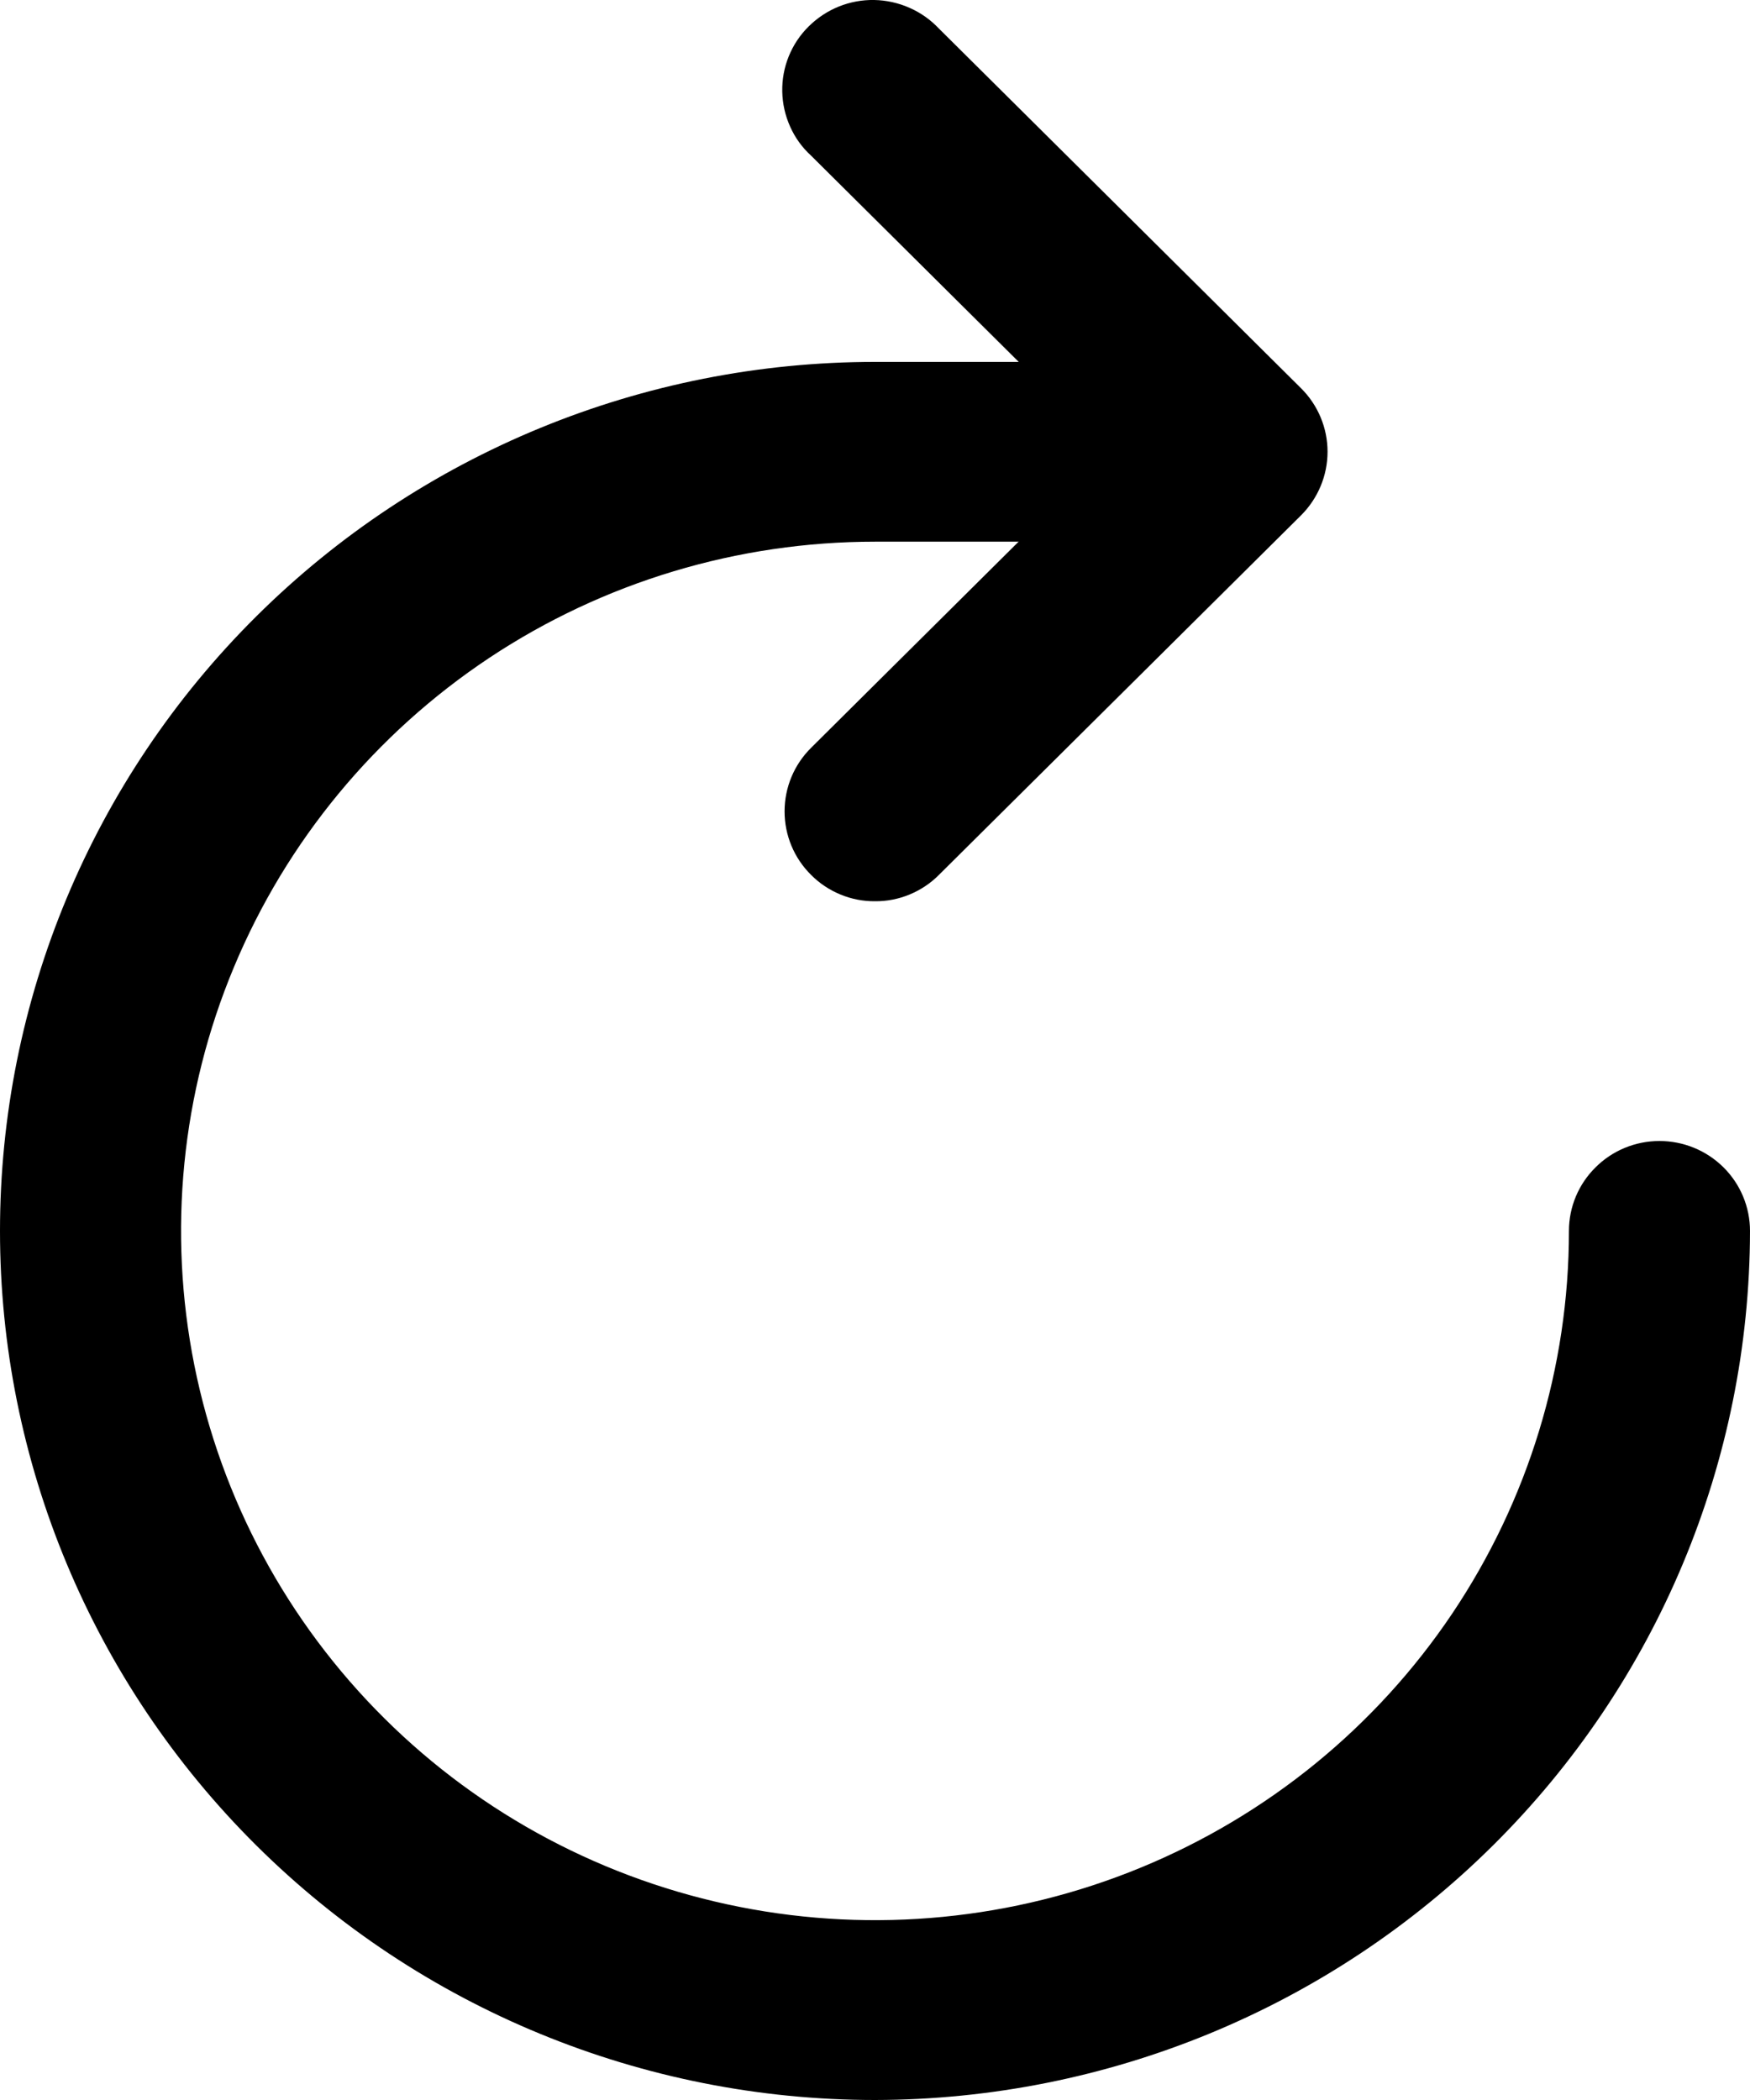
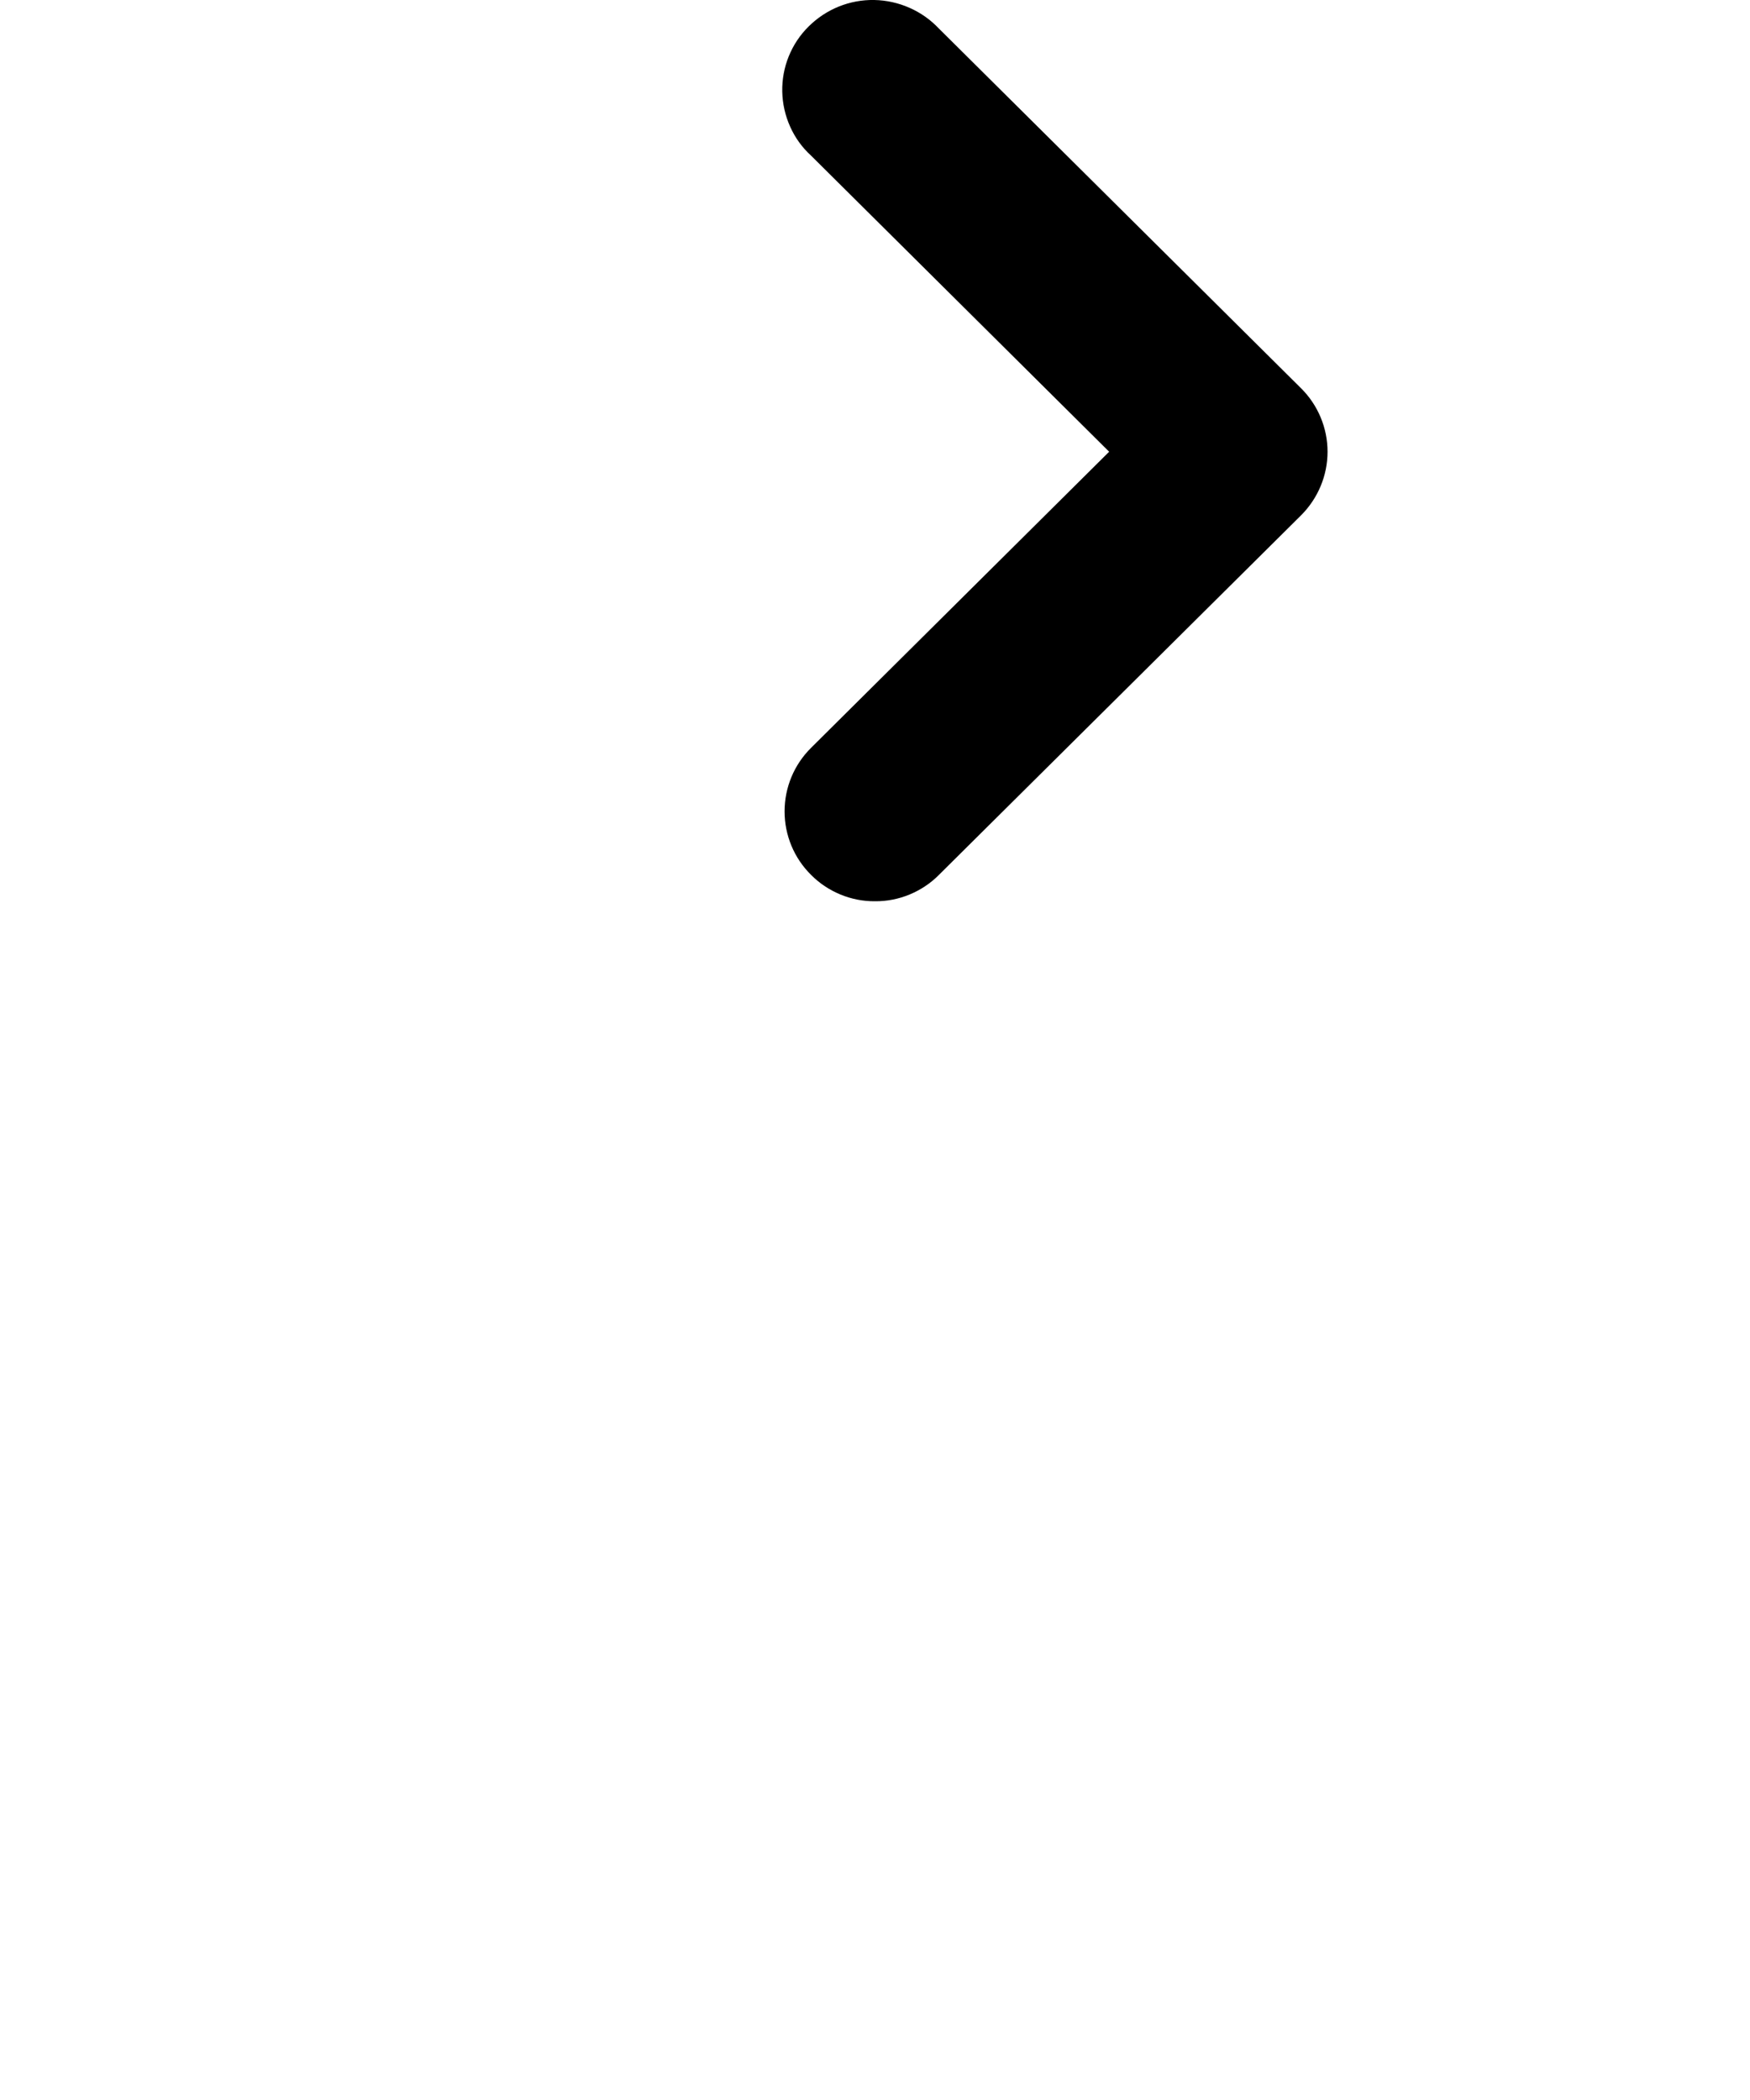
<svg xmlns="http://www.w3.org/2000/svg" width="15" height="18" viewBox="0 0 15 18" fill="none">
-   <path d="M7.5 18C5.511 18 3.603 17.215 2.197 15.818C0.79 14.421 0 12.526 0 10.551C0 8.575 0.79 6.68 2.197 5.283C3.603 3.886 5.511 3.102 7.5 3.102H10.086C10.292 3.102 10.489 3.183 10.635 3.327C10.78 3.472 10.862 3.668 10.862 3.872C10.862 4.077 10.78 4.273 10.635 4.417C10.489 4.562 10.292 4.643 10.086 4.643H7.5C6.324 4.643 5.173 4.989 4.195 5.638C3.217 6.288 2.455 7.21 2.005 8.29C1.554 9.369 1.437 10.557 1.666 11.703C1.896 12.85 2.462 13.902 3.294 14.728C4.126 15.555 5.186 16.117 6.34 16.345C7.493 16.573 8.689 16.456 9.776 16.009C10.863 15.562 11.792 14.805 12.446 13.833C13.099 12.861 13.448 11.719 13.448 10.551C13.448 10.346 13.53 10.15 13.676 10.006C13.821 9.861 14.018 9.78 14.224 9.78C14.43 9.78 14.627 9.861 14.773 10.006C14.918 10.15 15 10.346 15 10.551C14.997 12.526 14.206 14.419 12.8 15.815C11.394 17.212 9.488 17.997 7.5 18Z" fill="black" />
  <path d="M7.5 7.725C7.398 7.726 7.297 7.706 7.203 7.667C7.109 7.628 7.023 7.571 6.952 7.499C6.806 7.355 6.725 7.159 6.725 6.955C6.725 6.75 6.806 6.555 6.952 6.41L9.507 3.872L6.952 1.334C6.875 1.264 6.814 1.179 6.772 1.084C6.73 0.99 6.707 0.888 6.705 0.784C6.703 0.681 6.722 0.578 6.761 0.482C6.8 0.386 6.858 0.299 6.932 0.226C7.006 0.153 7.093 0.095 7.19 0.056C7.287 0.017 7.39 -0.002 7.494 0C7.598 0.002 7.701 0.025 7.796 0.067C7.892 0.109 7.977 0.17 8.048 0.245L11.152 3.328C11.297 3.472 11.379 3.668 11.379 3.872C11.379 4.076 11.297 4.272 11.152 4.417L8.048 7.499C7.977 7.571 7.891 7.628 7.797 7.667C7.703 7.706 7.602 7.726 7.5 7.725Z" fill="black" />
</svg>